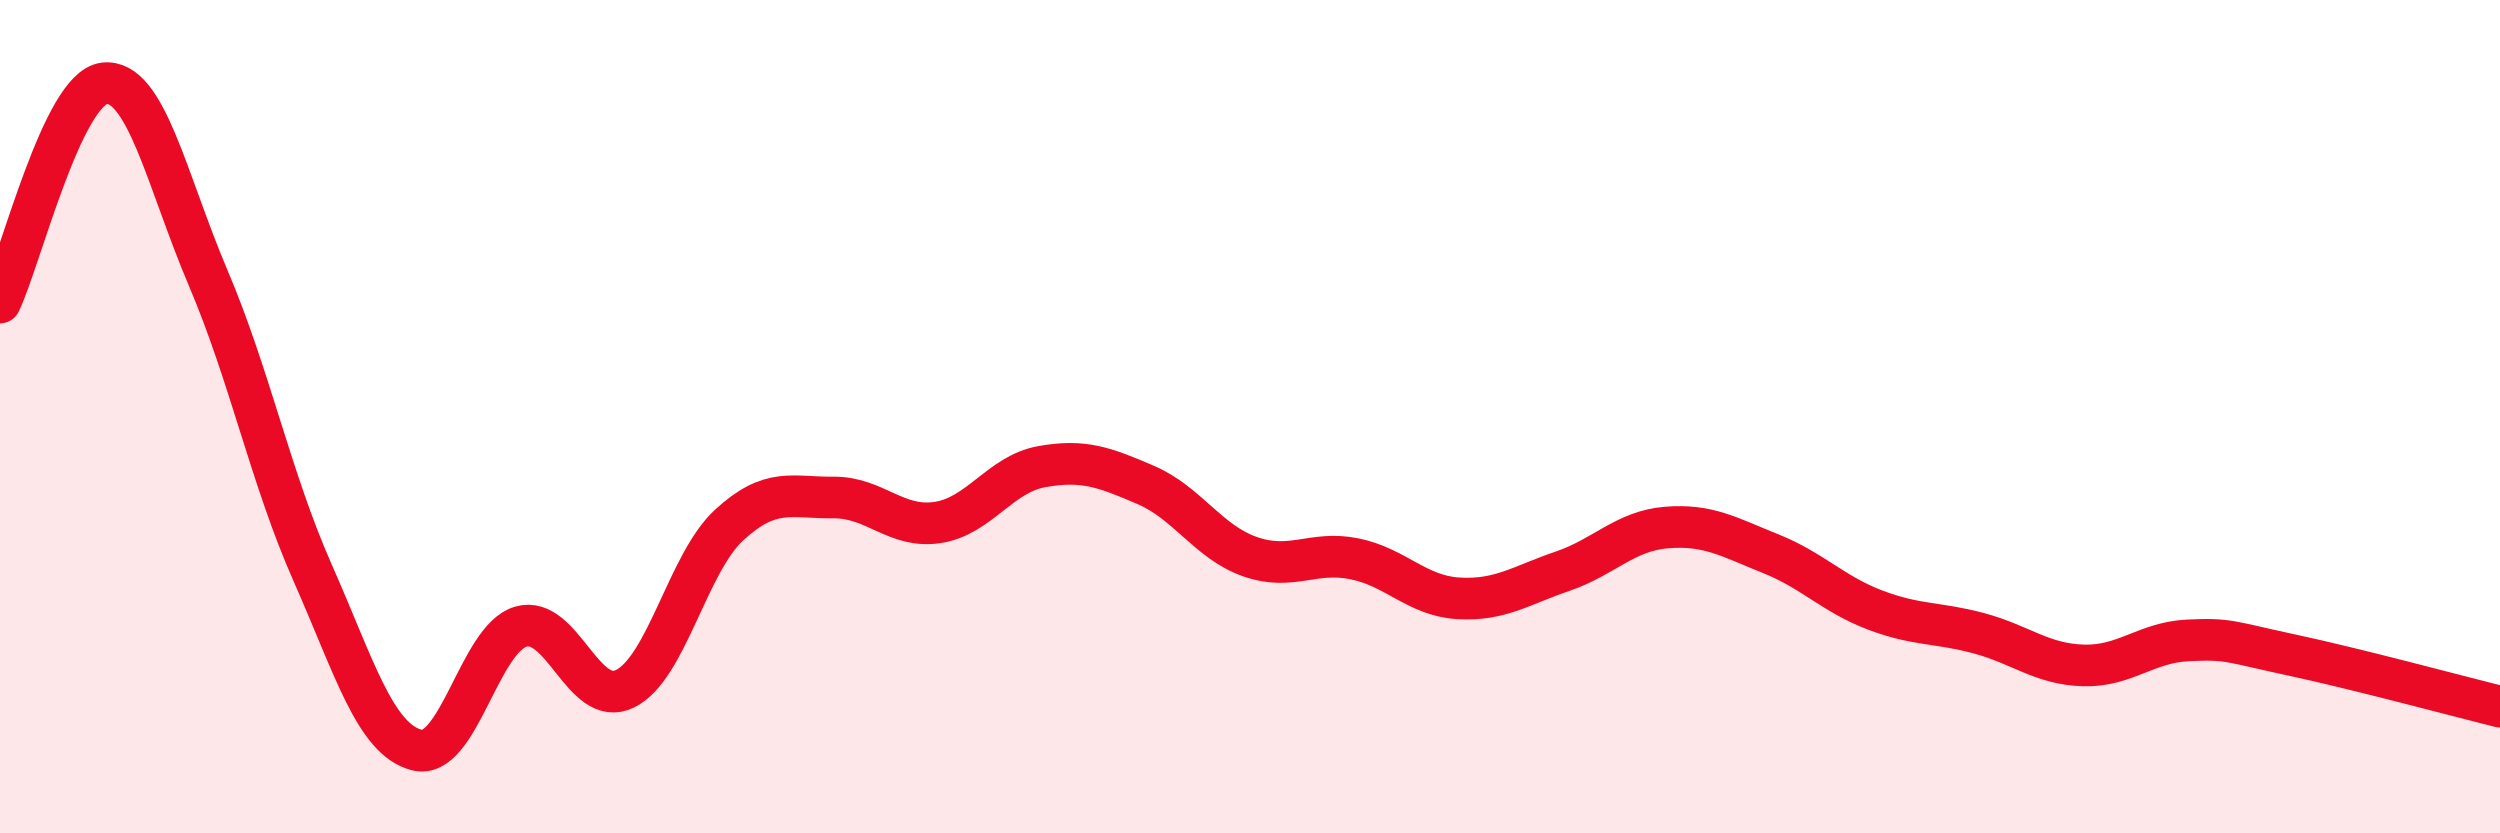
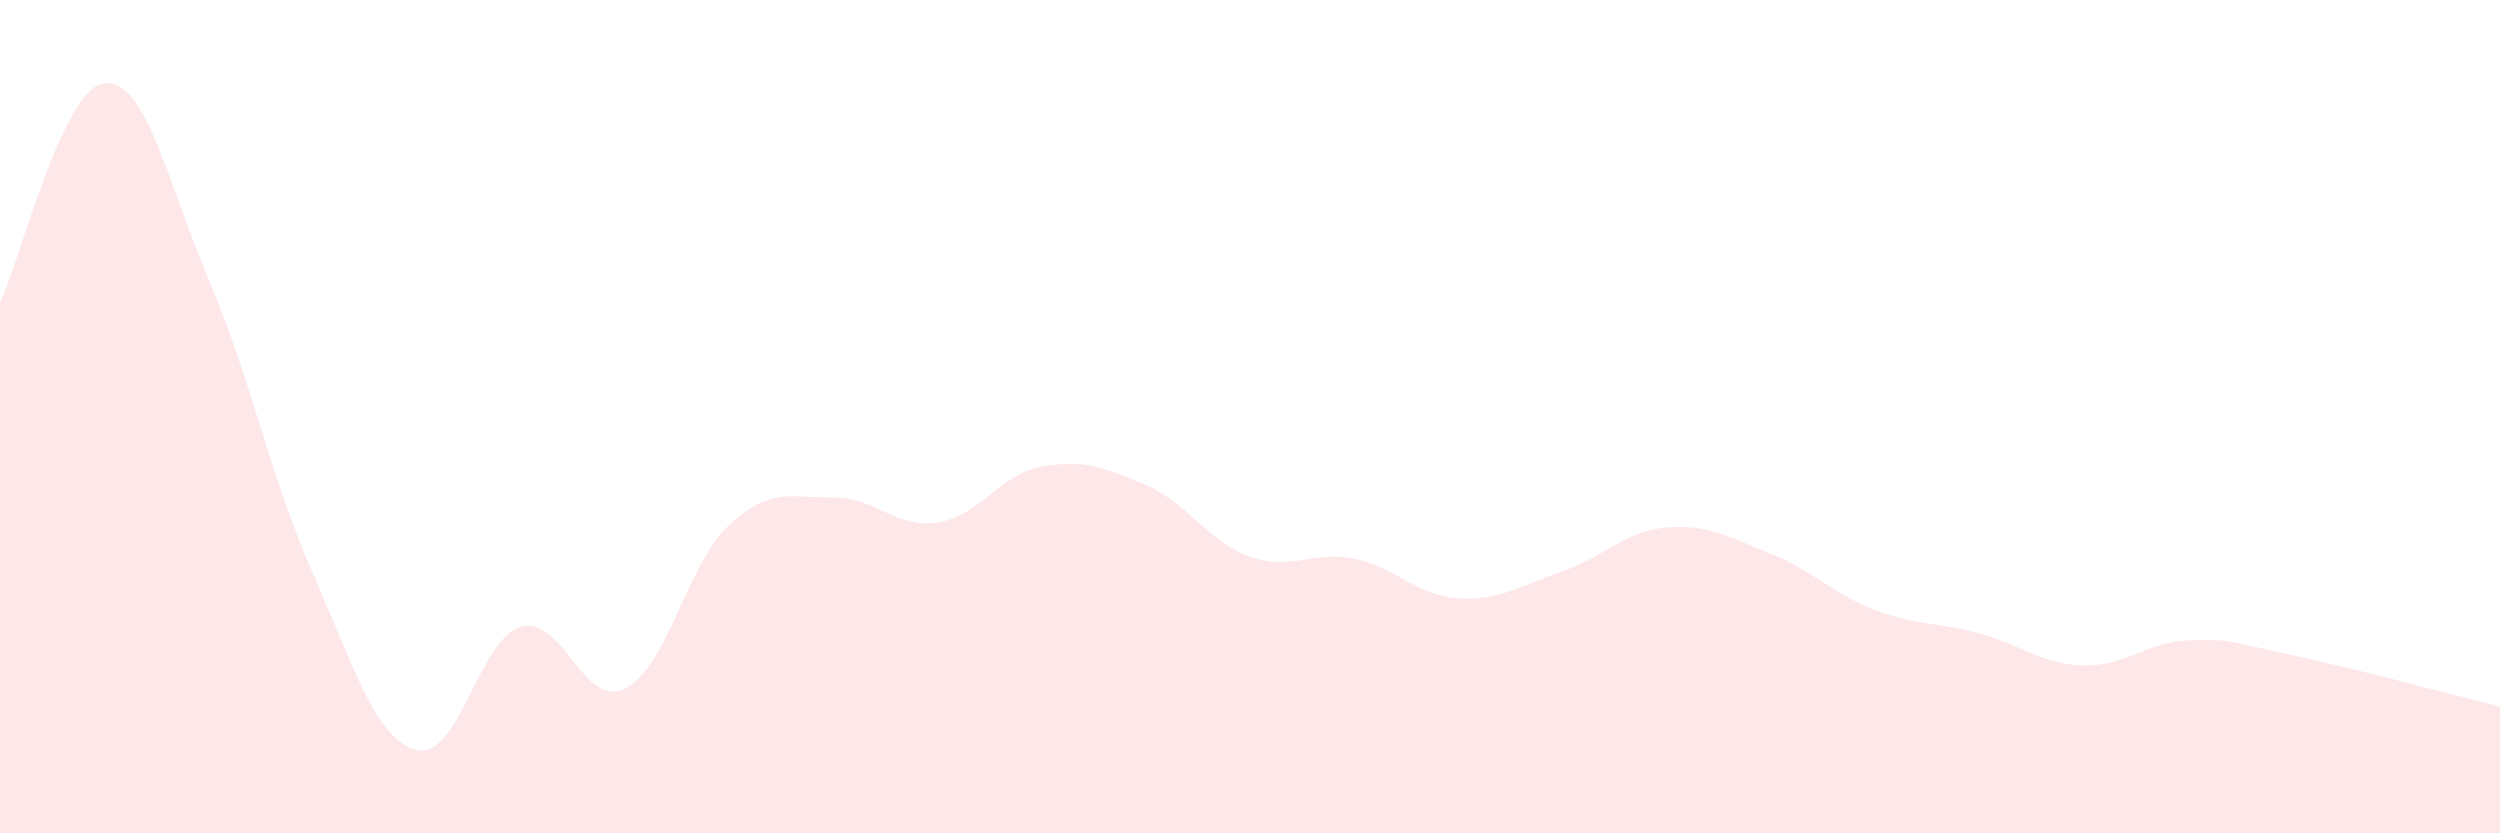
<svg xmlns="http://www.w3.org/2000/svg" width="60" height="20" viewBox="0 0 60 20">
  <path d="M 0,7.26 C 0.5,6.21 1.5,2.12 2.5,2 C 3.5,1.88 4,4.33 5,6.68 C 6,9.03 6.5,11.48 7.5,13.74 C 8.5,16 9,17.74 10,18 C 11,18.26 11.5,15.33 12.5,15.04 C 13.5,14.75 14,17.02 15,16.53 C 16,16.04 16.5,13.52 17.5,12.6 C 18.5,11.68 19,11.95 20,11.94 C 21,11.93 21.5,12.69 22.5,12.54 C 23.5,12.39 24,11.38 25,11.2 C 26,11.02 26.5,11.21 27.5,11.64 C 28.5,12.07 29,13.01 30,13.36 C 31,13.71 31.5,13.21 32.5,13.41 C 33.5,13.61 34,14.3 35,14.36 C 36,14.42 36.5,14.05 37.5,13.71 C 38.5,13.37 39,12.74 40,12.66 C 41,12.58 41.5,12.89 42.5,13.29 C 43.5,13.69 44,14.26 45,14.64 C 46,15.02 46.5,14.93 47.5,15.2 C 48.5,15.47 49,15.94 50,15.97 C 51,16 51.5,15.42 52.5,15.37 C 53.5,15.32 53.5,15.4 55,15.72 C 56.5,16.04 59,16.71 60,16.96L60 20L0 20Z" fill="#EB0A25" opacity="0.1" stroke-linecap="round" stroke-linejoin="round" />
-   <path d="M 0,7.26 C 0.5,6.21 1.5,2.12 2.5,2 C 3.5,1.88 4,4.33 5,6.68 C 6,9.03 6.5,11.48 7.5,13.74 C 8.5,16 9,17.74 10,18 C 11,18.26 11.5,15.33 12.5,15.04 C 13.5,14.75 14,17.02 15,16.53 C 16,16.04 16.5,13.52 17.5,12.6 C 18.5,11.68 19,11.95 20,11.94 C 21,11.93 21.5,12.69 22.5,12.54 C 23.5,12.39 24,11.38 25,11.2 C 26,11.02 26.5,11.21 27.5,11.64 C 28.5,12.07 29,13.01 30,13.36 C 31,13.71 31.5,13.21 32.5,13.41 C 33.5,13.61 34,14.3 35,14.36 C 36,14.42 36.5,14.05 37.5,13.71 C 38.5,13.37 39,12.74 40,12.66 C 41,12.58 41.5,12.89 42.5,13.29 C 43.5,13.69 44,14.26 45,14.64 C 46,15.02 46.5,14.93 47.5,15.2 C 48.5,15.47 49,15.94 50,15.97 C 51,16 51.5,15.42 52.5,15.37 C 53.5,15.32 53.5,15.4 55,15.72 C 56.5,16.04 59,16.71 60,16.96" stroke="#EB0A25" stroke-width="1" fill="none" stroke-linecap="round" stroke-linejoin="round" />
</svg>